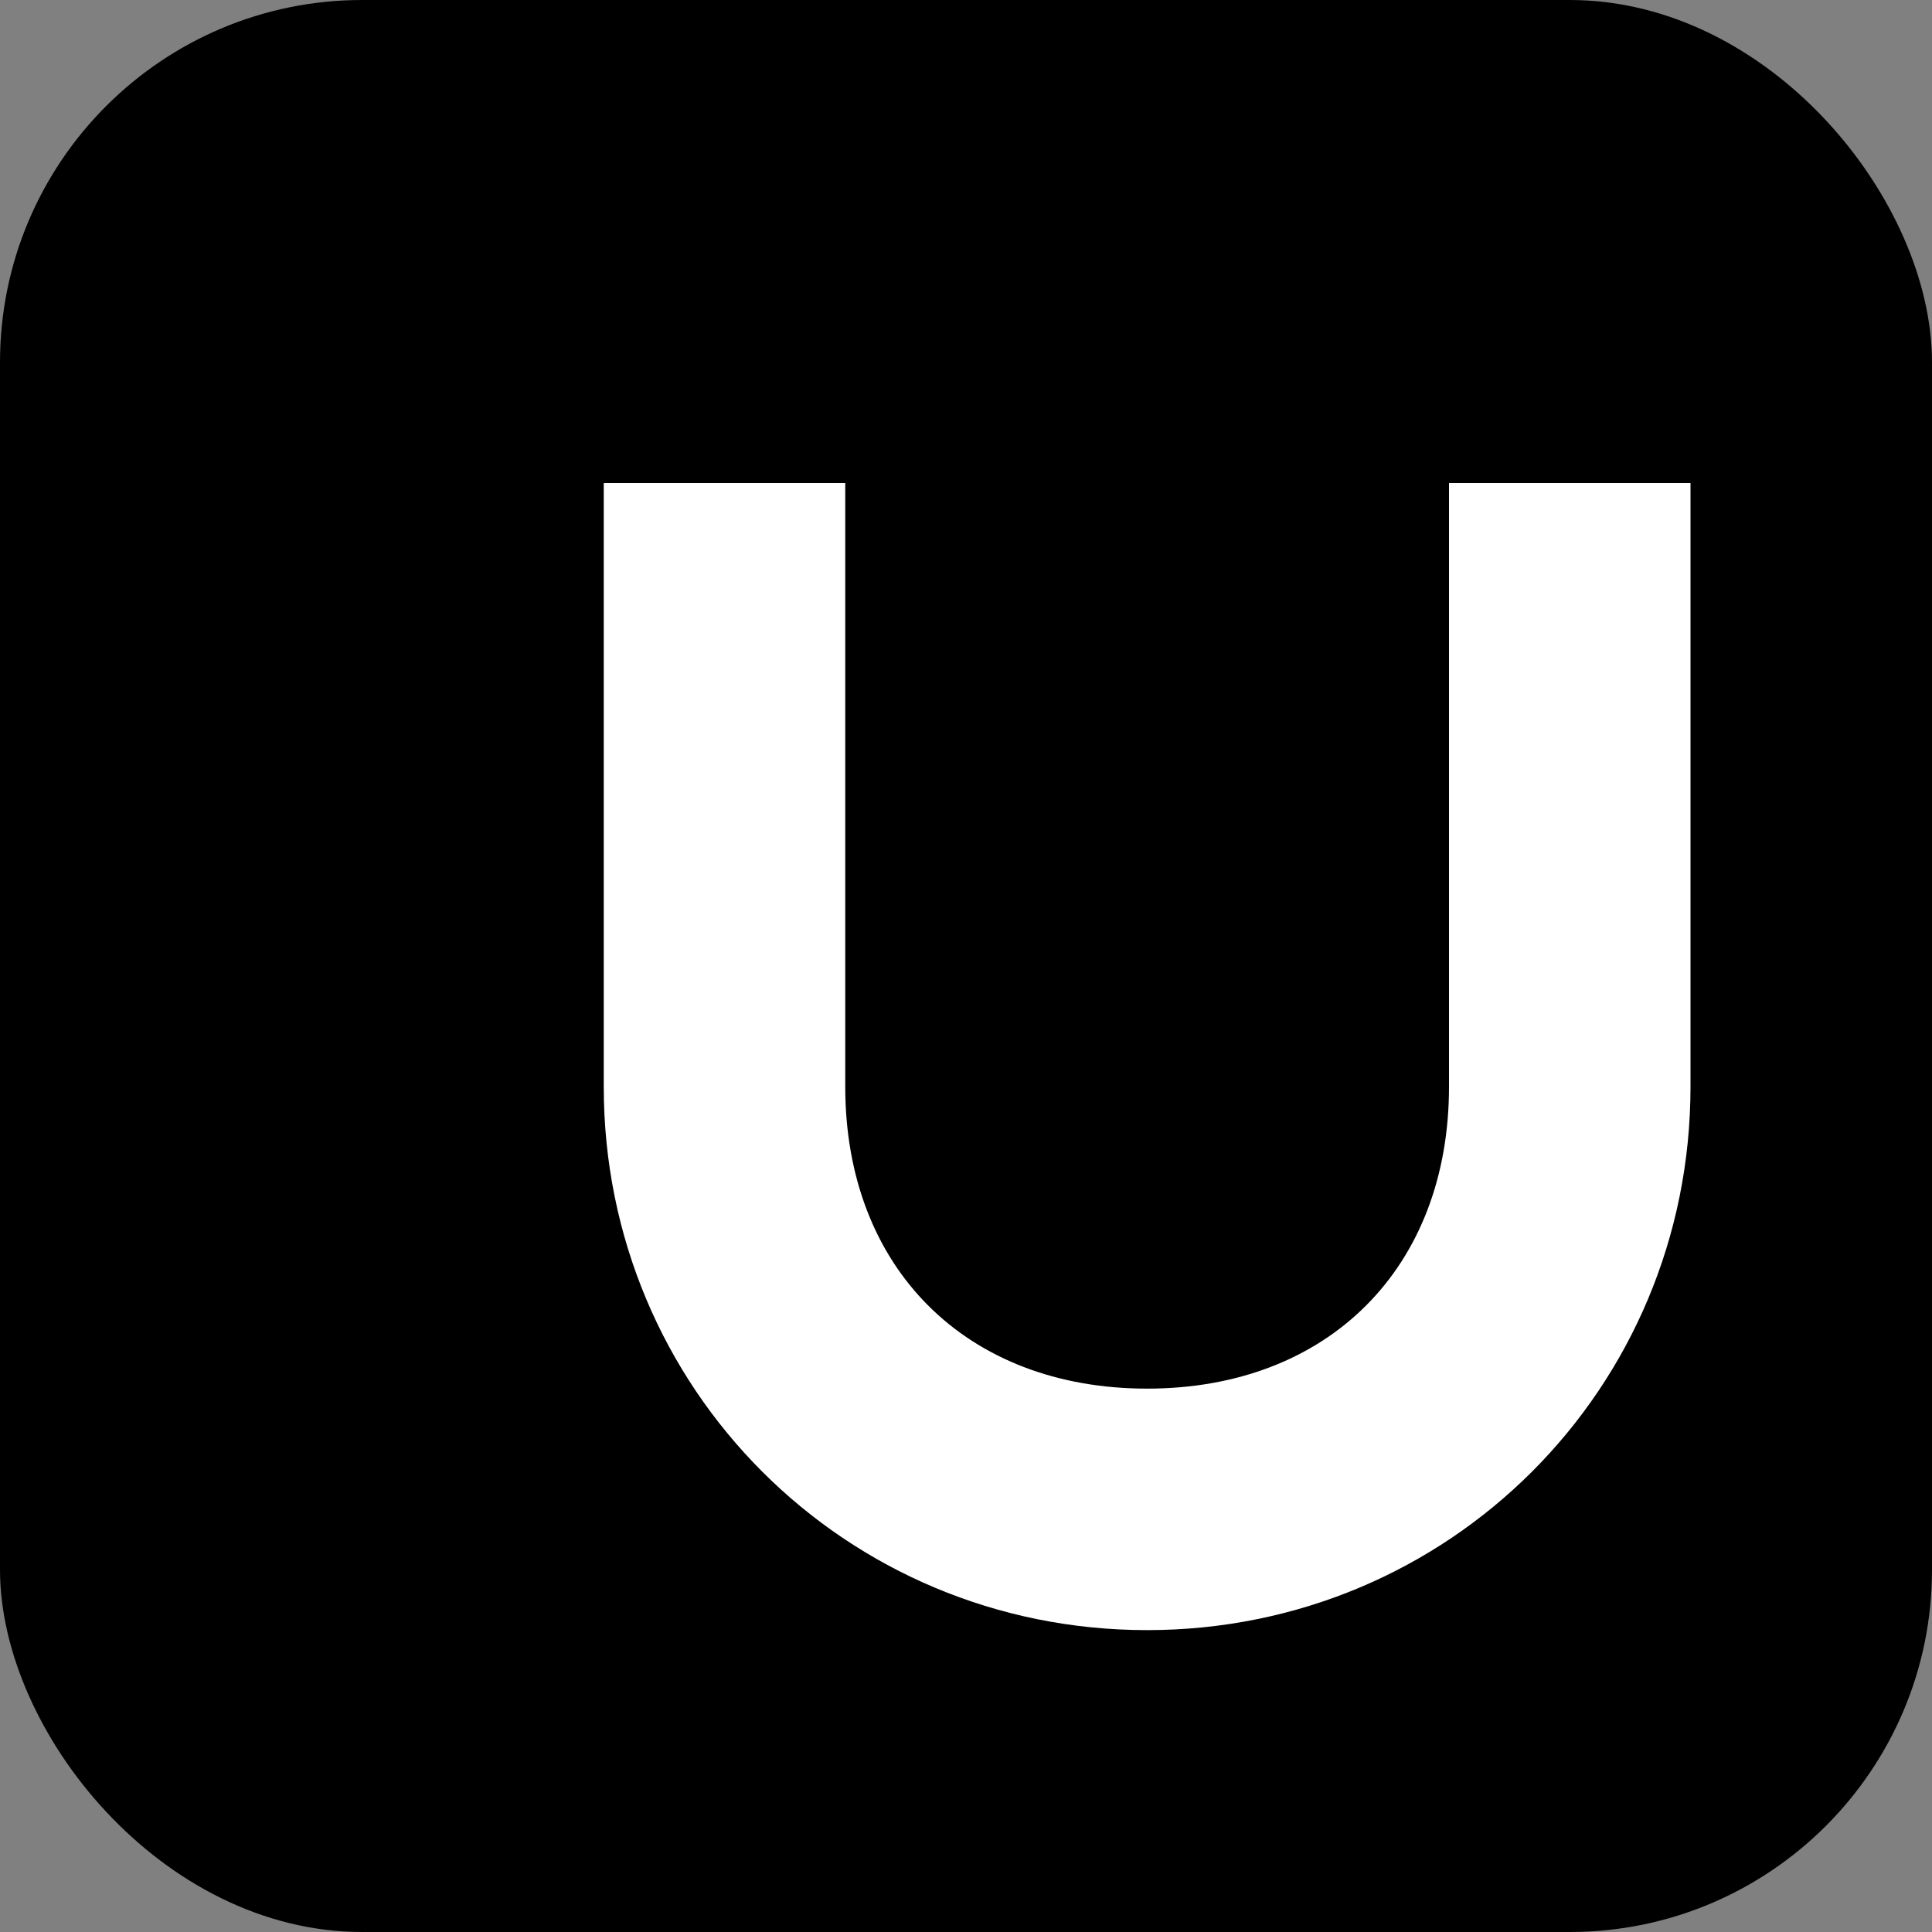
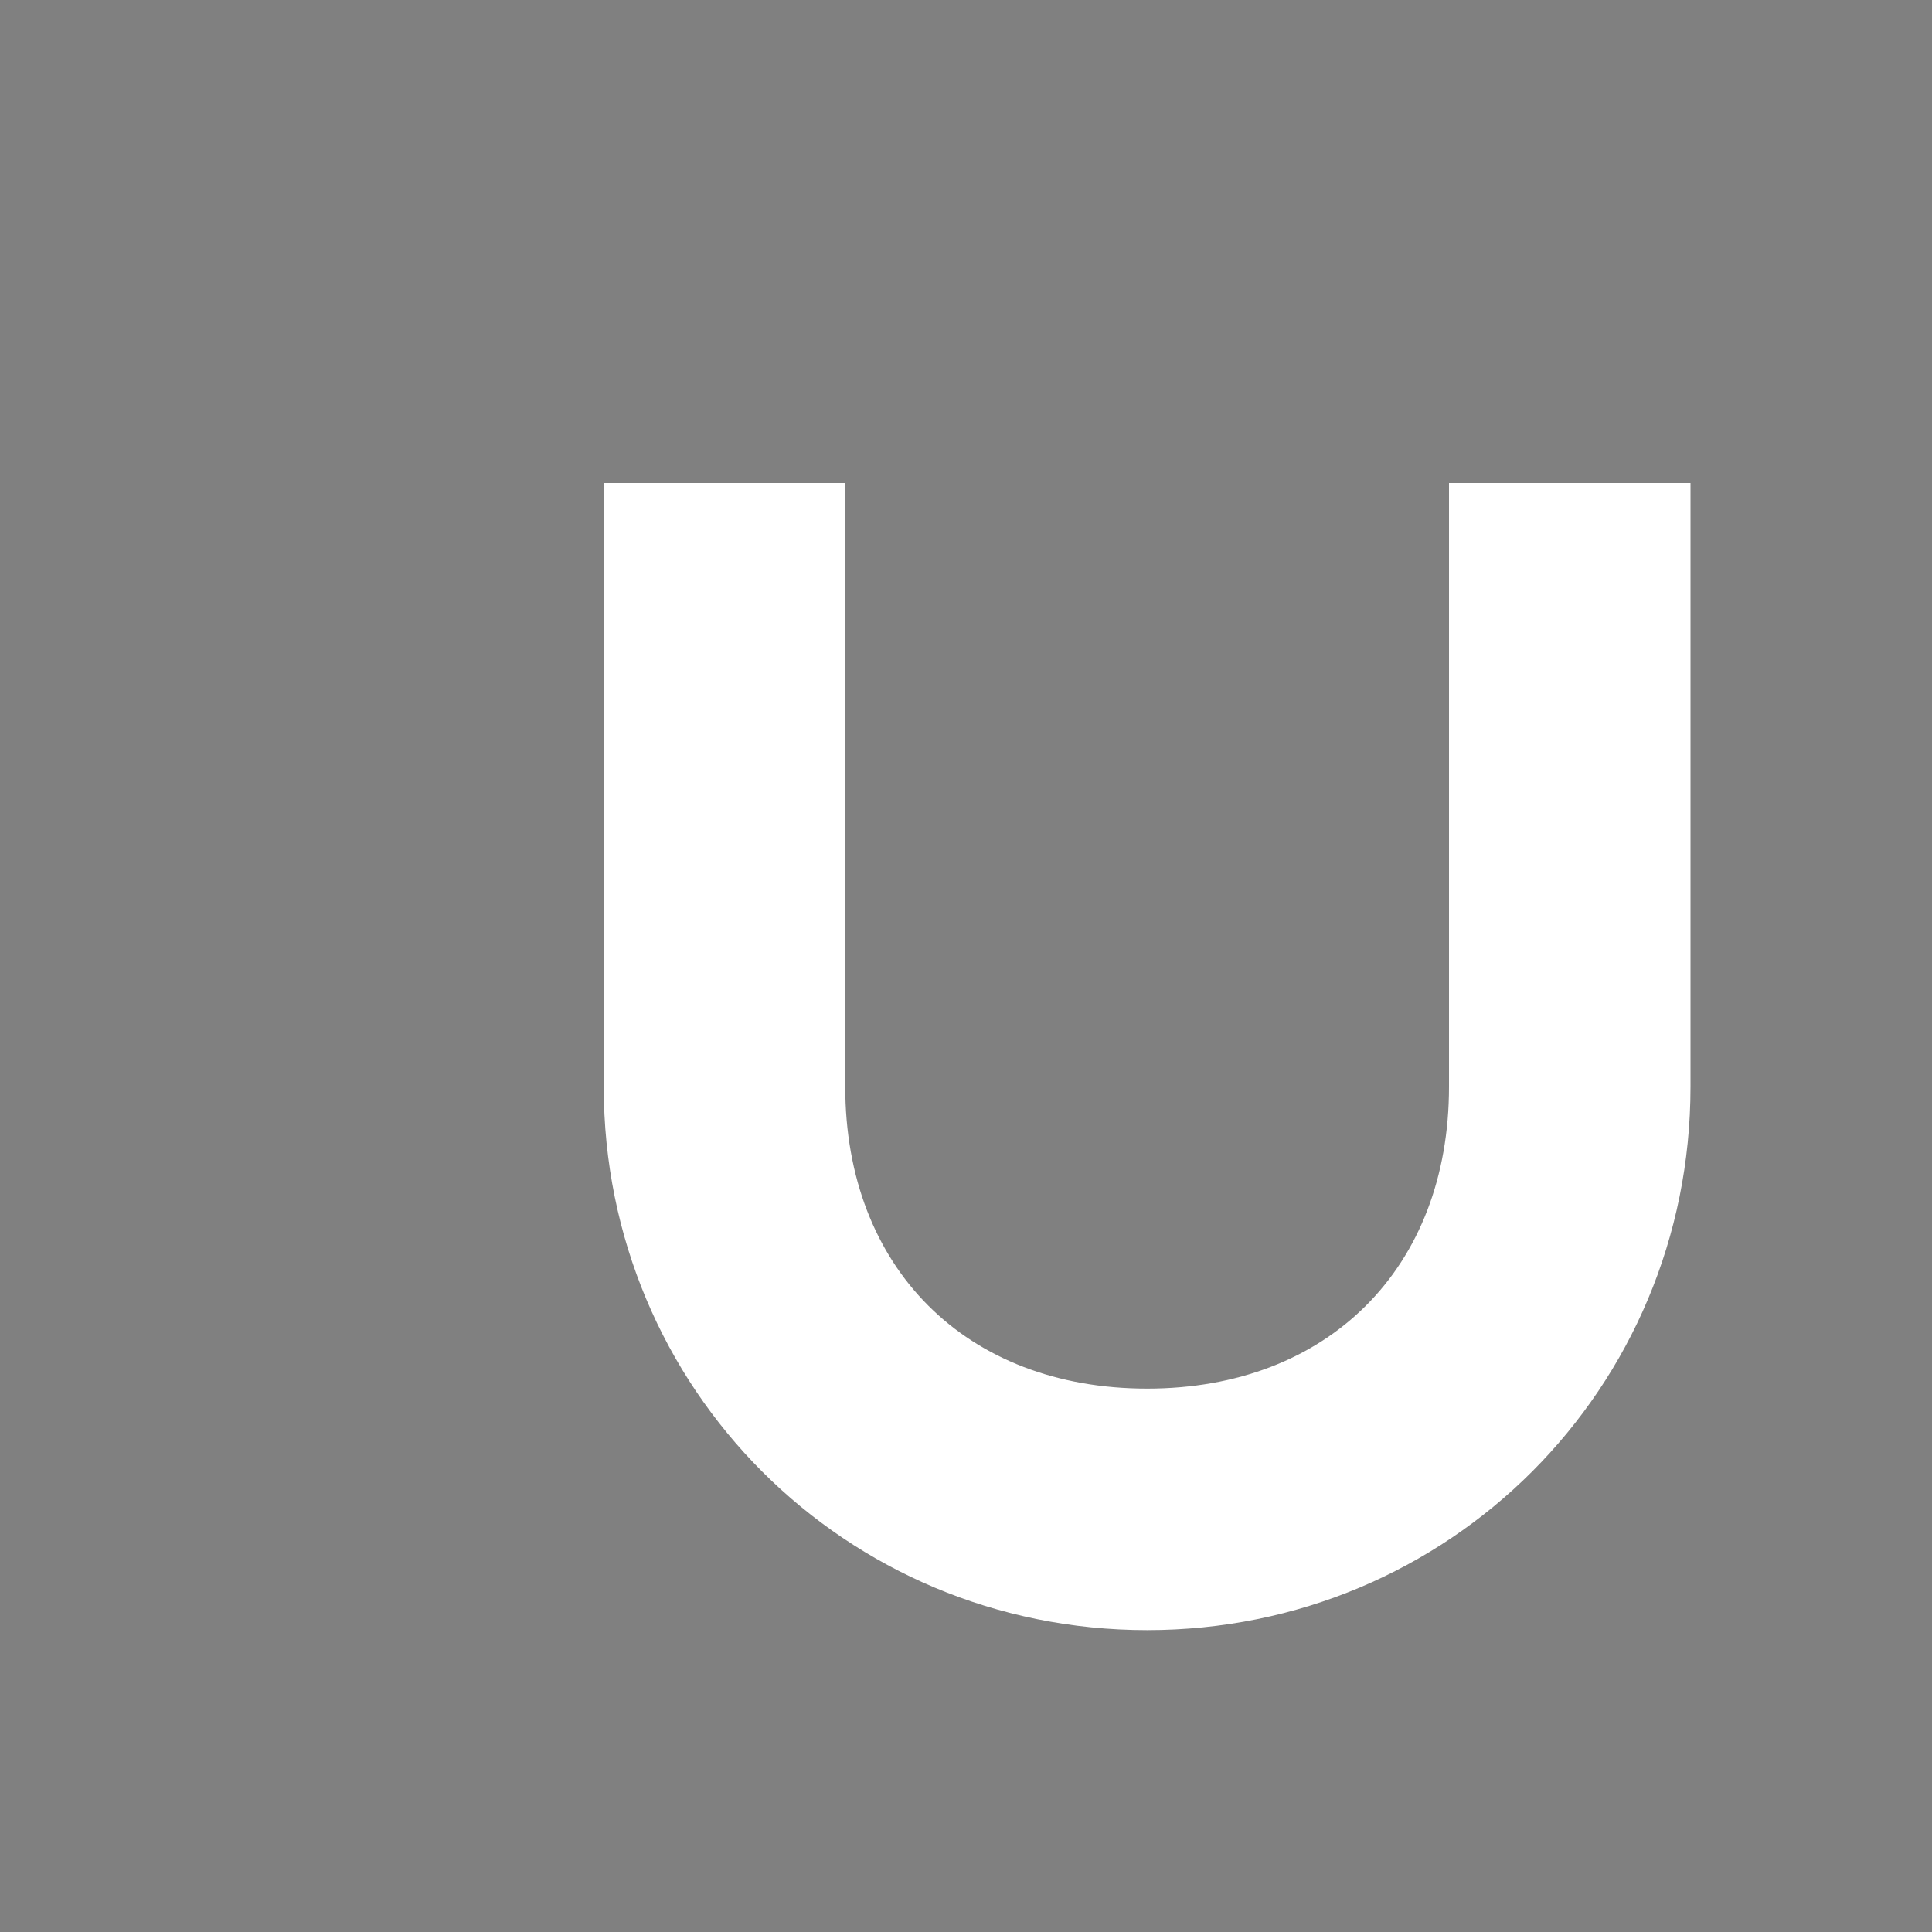
<svg xmlns="http://www.w3.org/2000/svg" viewBox="0 0 64 64">
  <rect x="0" y="0" width="64" height="64" fill="#808080" stroke="none" />
-   <rect width="64" height="64" rx="12" fill="#000" />
  <path fill="#fff" d="M20 16h8v20c0 6 4 10 10 10s10-4 10-10V16h8v20c0 10-8 18-18 18s-18-8-18-18V16z" />
</svg>